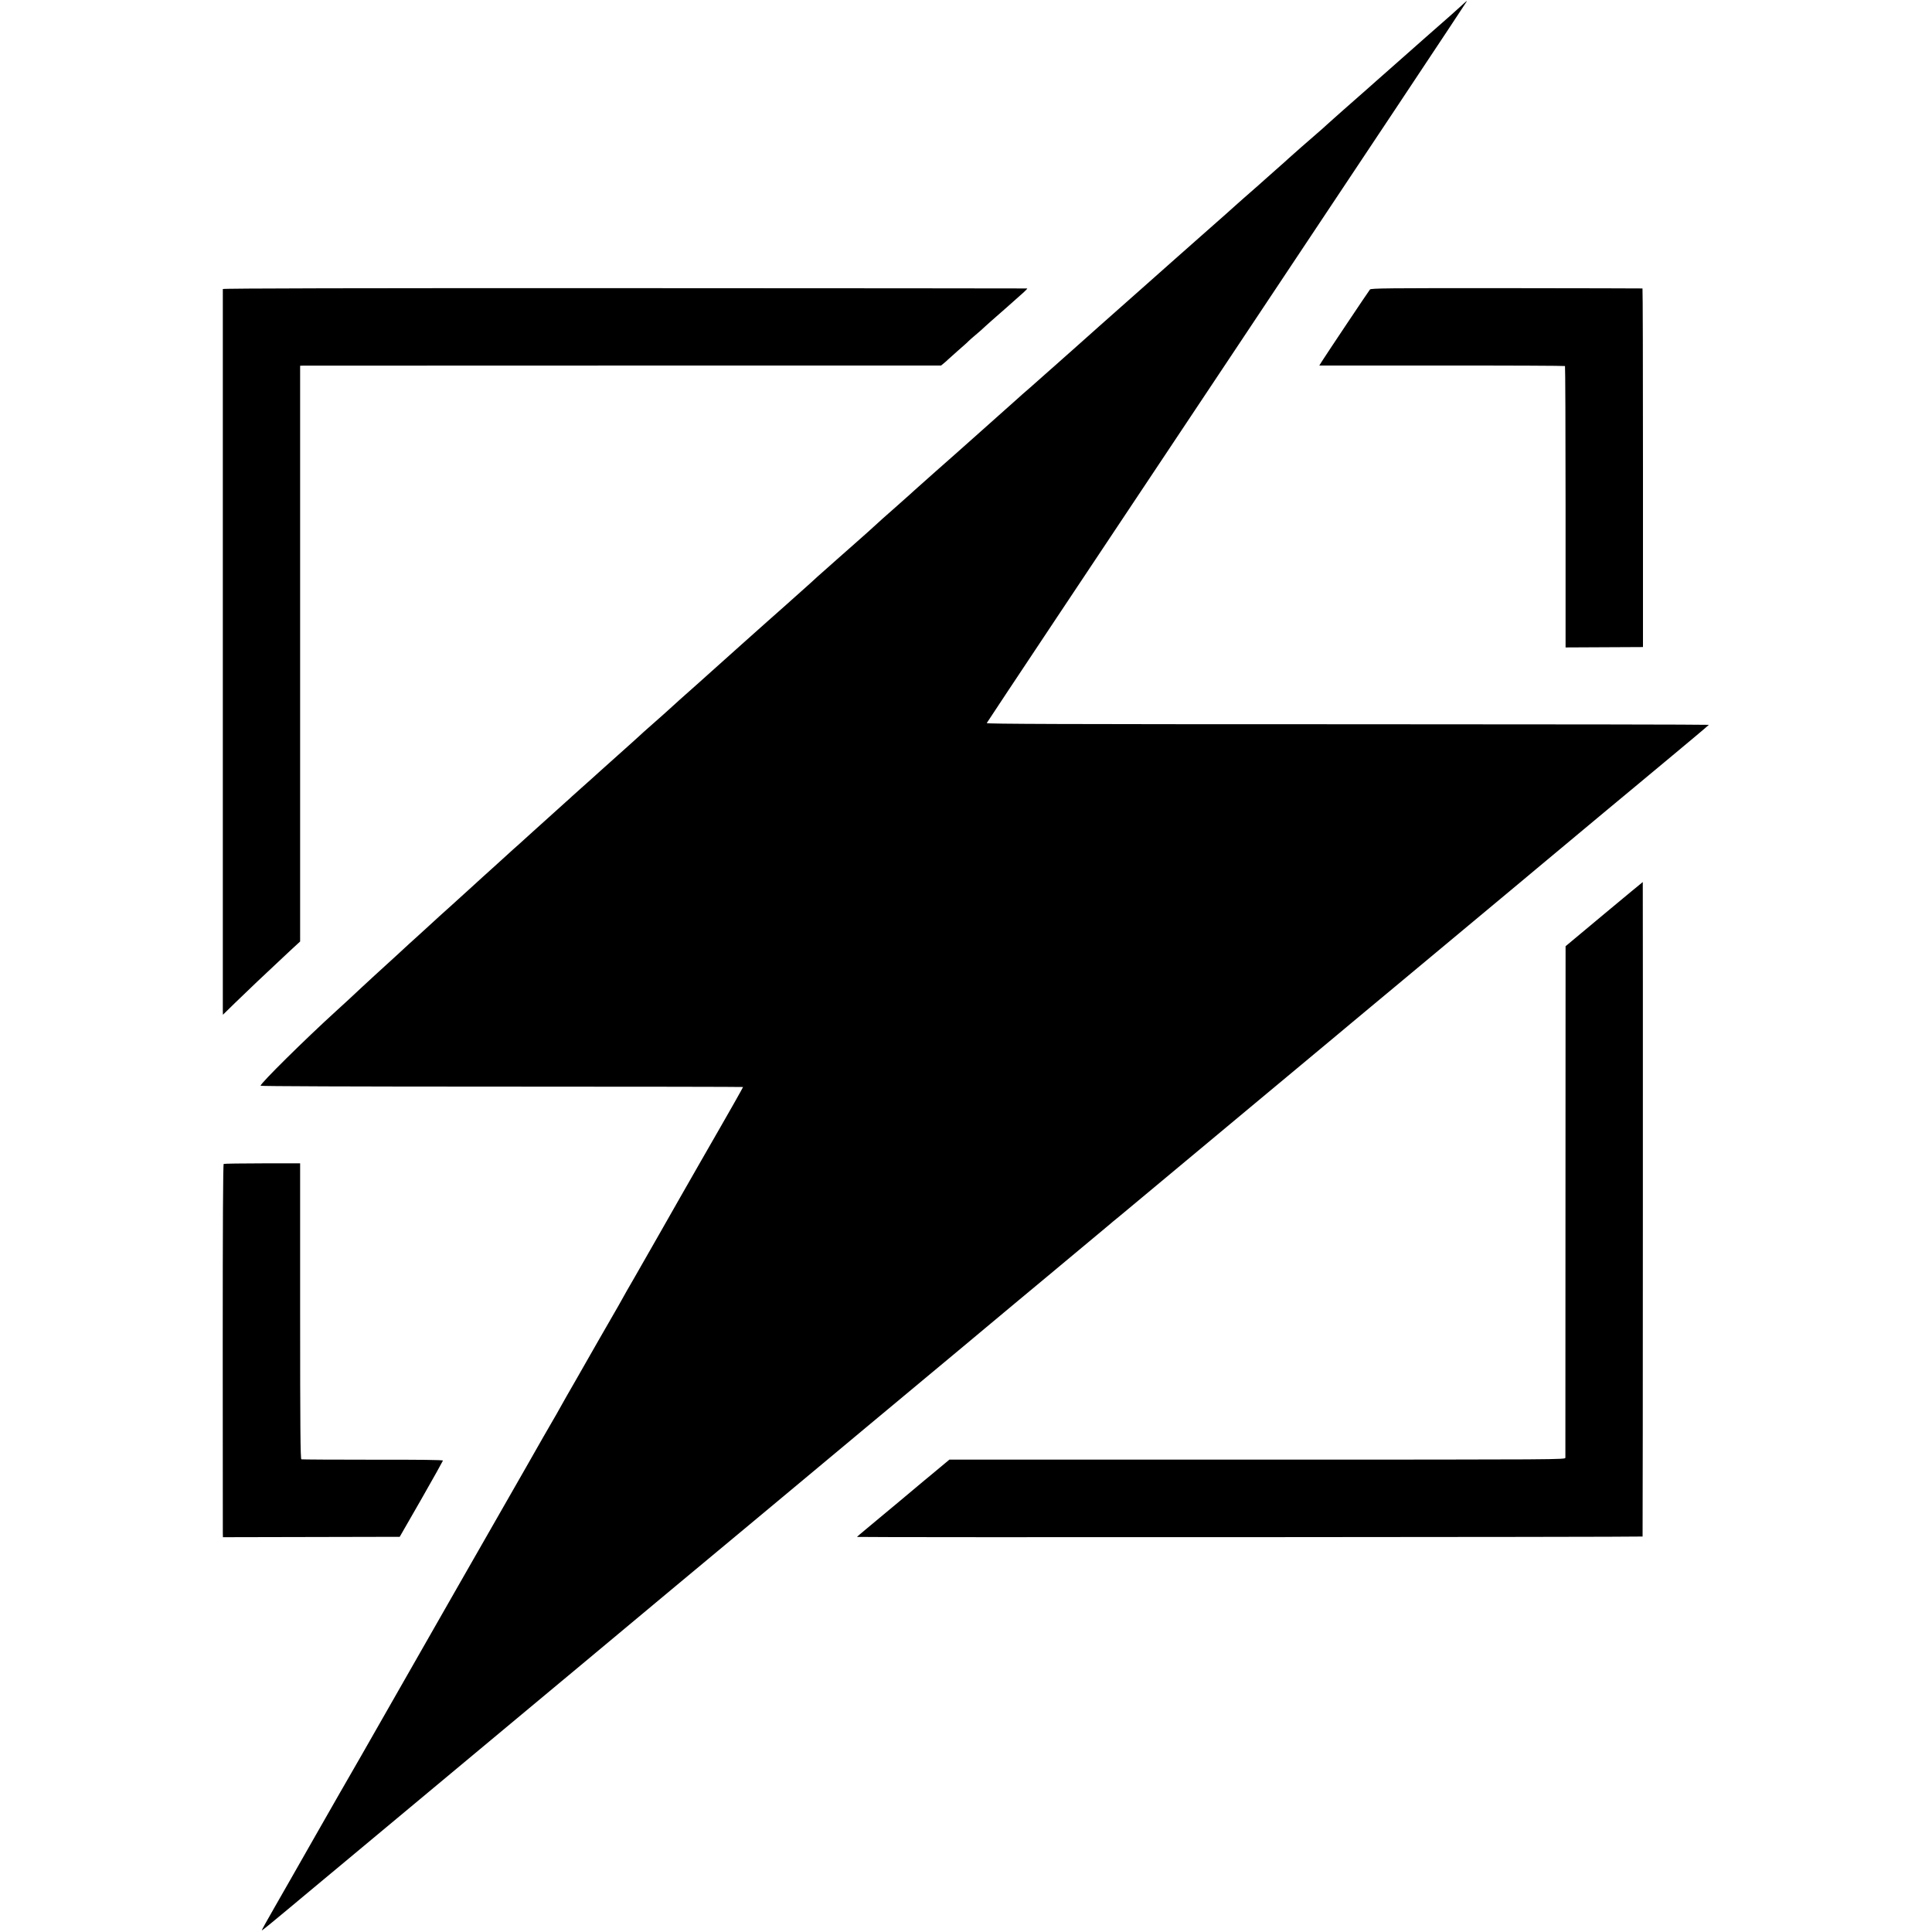
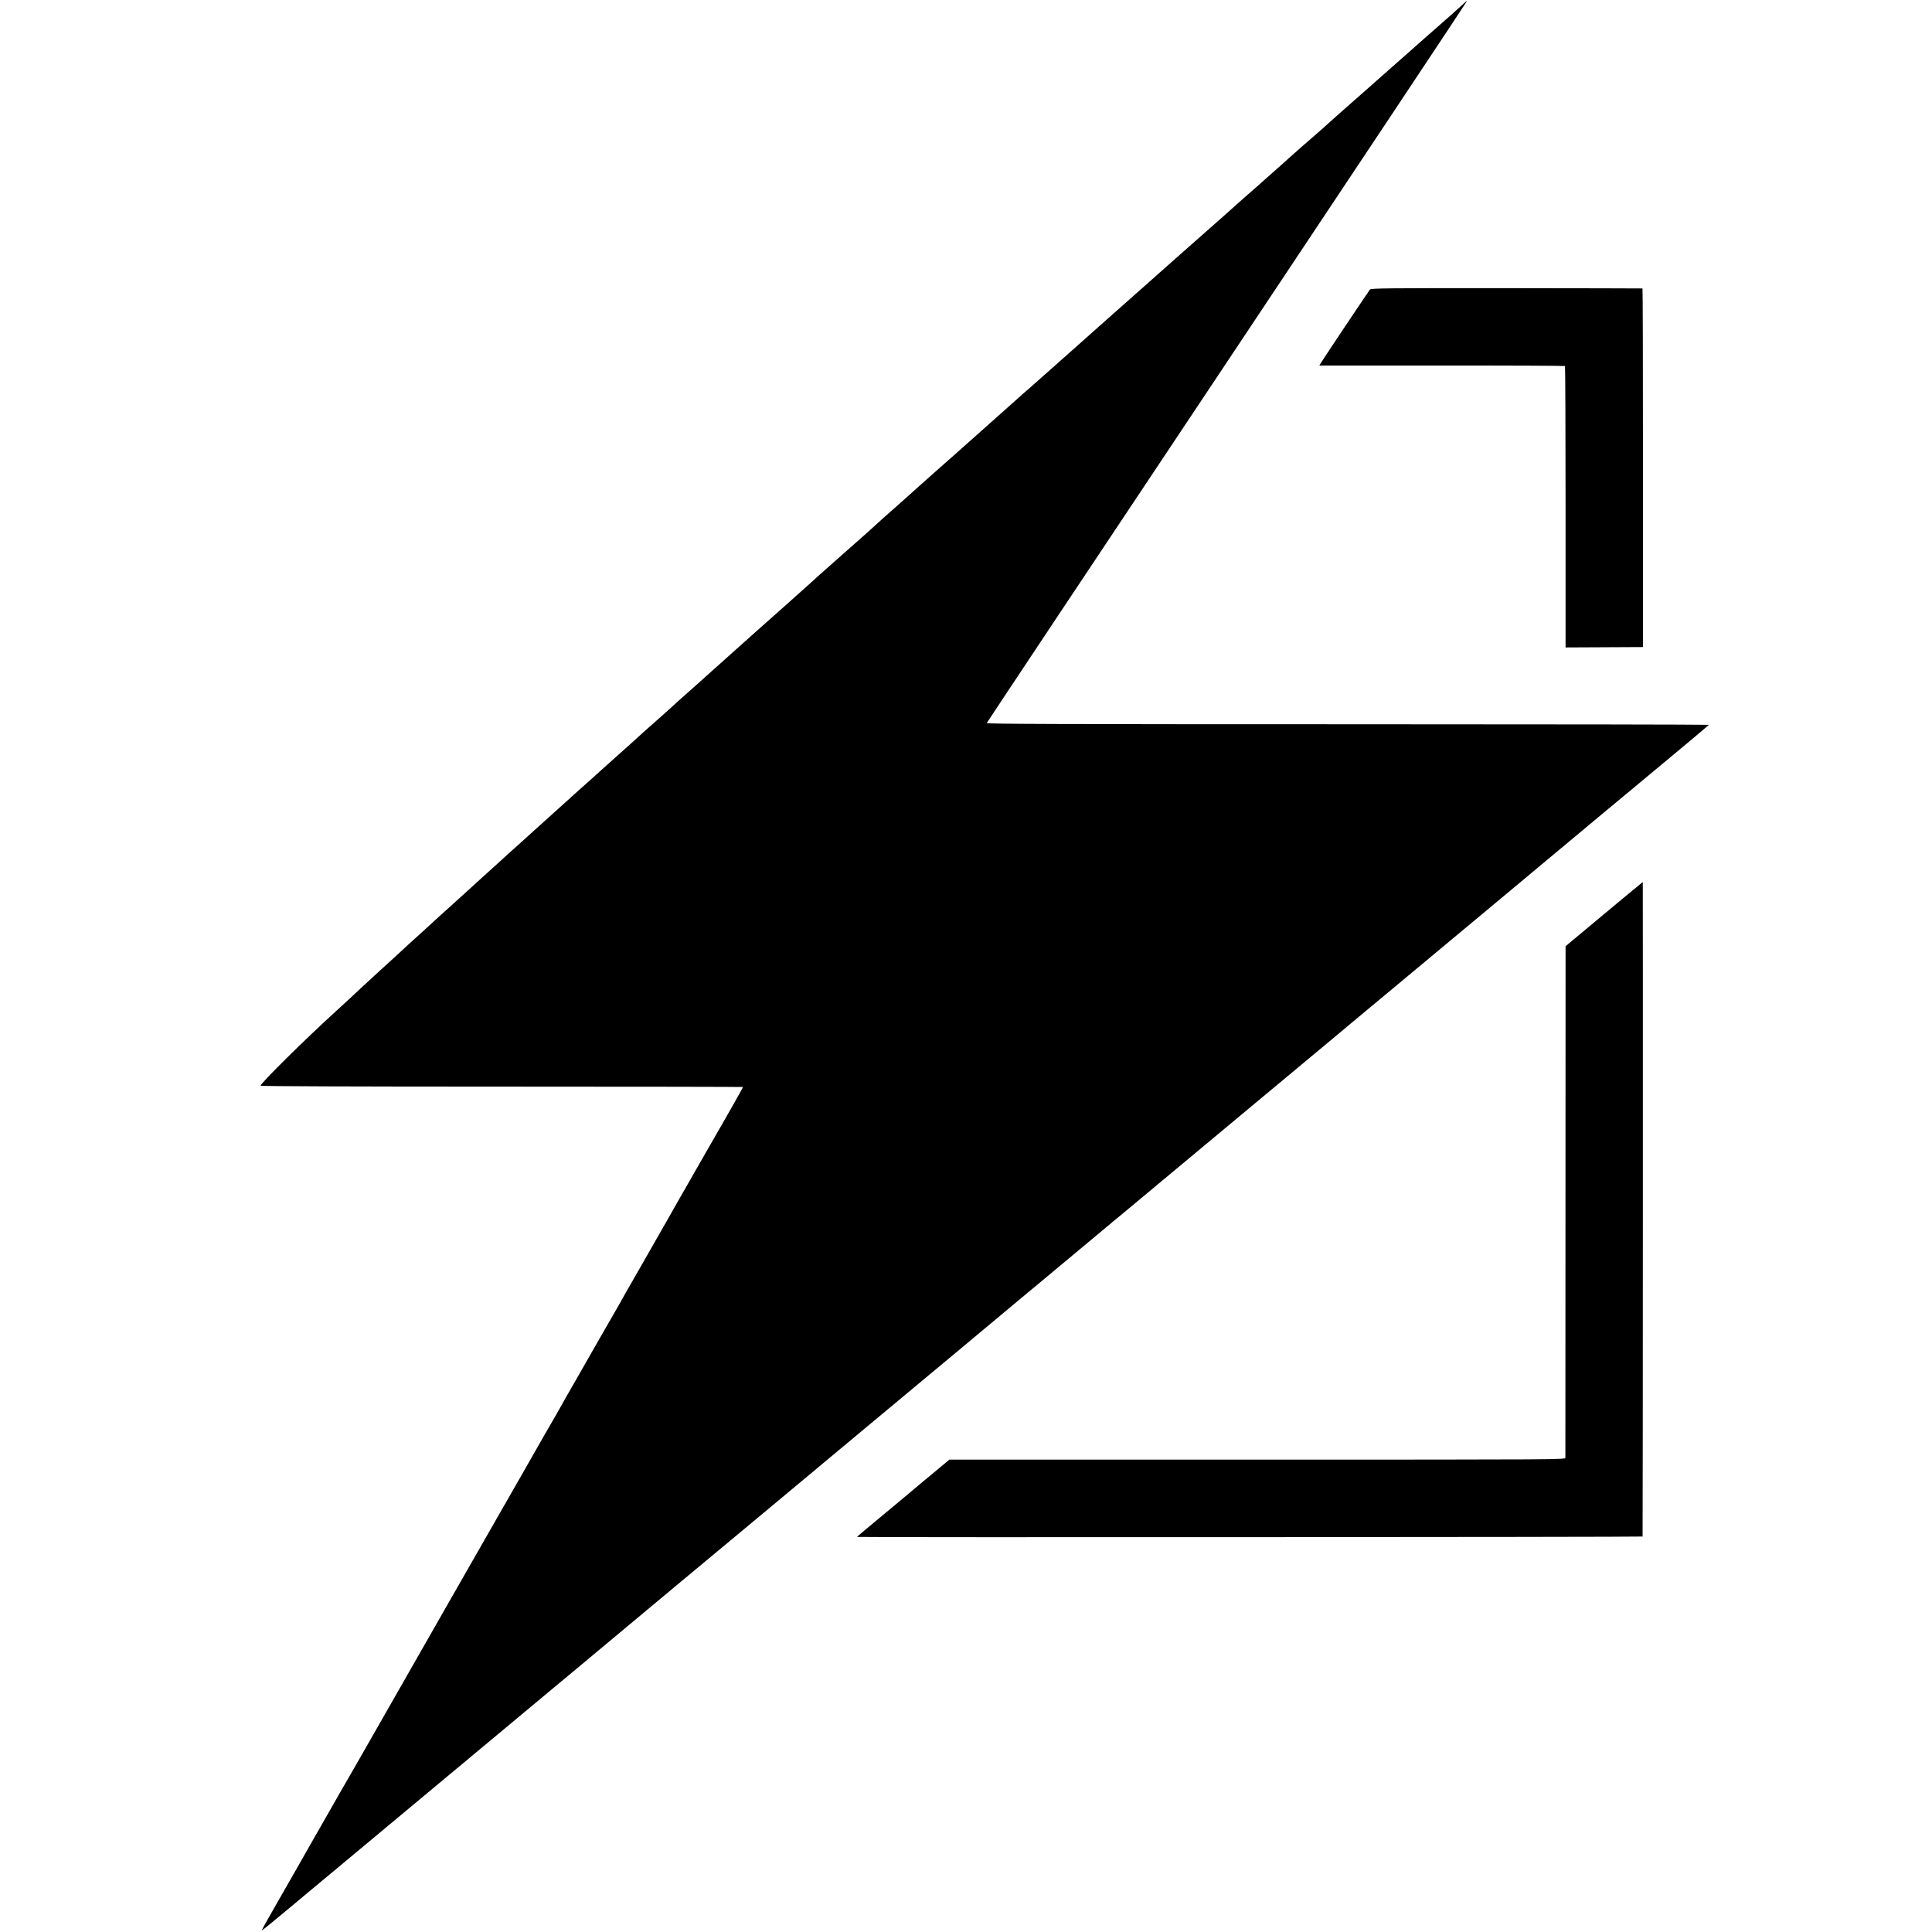
<svg xmlns="http://www.w3.org/2000/svg" version="1.0" width="2002pt" height="2002pt" viewBox="0 0 2002 2002" preserveAspectRatio="xMidYMid meet">
  <g transform="translate(0,2002) scale(0.1,-0.1)" fill="#000000" stroke="none">
    <path d="M15150 19967 c-25 -23 -79 -72 -120 -108 -92 -80 -432 -380 -480 -423 -47 -42 -199 -176 -290 -256 -41 -36 -81 -72 -90 -80 -9 -8 -50 -44 -91 -80 -132 -116 -142 -125 -159 -140 -9 -8 -49 -44 -90 -80 -41 -36 -79 -70 -85 -76 -5 -6 -64 -58 -130 -115 -66 -57 -125 -108 -131 -114 -6 -5 -41 -37 -79 -70 -37 -33 -78 -69 -89 -80 -12 -11 -55 -49 -96 -85 -41 -36 -93 -82 -115 -102 -22 -20 -51 -46 -65 -58 -27 -24 -136 -119 -154 -135 -6 -5 -34 -30 -62 -55 -27 -25 -83 -75 -124 -111 -41 -36 -160 -141 -265 -234 -104 -92 -221 -195 -259 -229 -39 -34 -90 -79 -115 -102 -25 -23 -93 -83 -151 -134 -357 -316 -755 -669 -794 -705 -6 -5 -49 -44 -96 -85 -47 -41 -92 -81 -101 -90 -9 -8 -27 -24 -40 -35 -13 -11 -49 -43 -79 -70 -31 -28 -87 -77 -124 -110 -87 -75 -82 -71 -142 -125 -101 -91 -214 -191 -404 -360 -107 -95 -213 -189 -235 -209 -22 -20 -76 -68 -120 -106 -44 -39 -82 -72 -85 -75 -6 -6 -170 -152 -219 -195 -18 -16 -39 -35 -45 -41 -6 -5 -38 -34 -71 -63 -63 -57 -69 -61 -210 -186 -49 -44 -94 -85 -100 -91 -5 -6 -89 -80 -185 -165 -96 -84 -177 -156 -180 -159 -3 -3 -43 -39 -90 -80 -108 -95 -158 -140 -184 -165 -12 -11 -60 -54 -106 -95 -47 -41 -92 -81 -101 -90 -9 -8 -27 -24 -40 -36 -24 -20 -386 -343 -470 -418 -25 -22 -81 -73 -125 -112 -43 -39 -129 -115 -190 -170 -99 -89 -149 -134 -334 -298 -30 -28 -60 -55 -66 -60 -20 -20 -156 -140 -250 -223 -32 -28 -77 -68 -100 -90 -22 -21 -56 -51 -75 -68 -46 -41 -209 -186 -229 -205 -9 -8 -51 -46 -95 -85 -43 -38 -85 -77 -94 -85 -9 -9 -54 -49 -101 -90 -46 -41 -94 -84 -106 -95 -11 -11 -36 -34 -55 -50 -36 -32 -205 -185 -354 -319 -49 -45 -112 -101 -139 -126 -28 -25 -55 -49 -62 -55 -25 -23 -178 -162 -198 -180 -12 -11 -62 -56 -111 -100 -49 -44 -100 -91 -114 -104 -51 -46 -194 -176 -205 -186 -41 -36 -224 -202 -237 -215 -9 -8 -56 -51 -104 -95 -49 -44 -96 -87 -105 -95 -8 -8 -67 -62 -130 -120 -63 -57 -120 -109 -126 -115 -6 -5 -53 -48 -104 -95 -51 -47 -110 -101 -130 -120 -21 -19 -82 -76 -136 -127 -55 -50 -112 -103 -129 -118 -323 -294 -785 -750 -785 -776 0 -5 941 -9 2500 -9 1375 0 2500 -2 2500 -4 0 -4 -173 -310 -232 -411 -13 -22 -189 -330 -221 -385 -10 -19 -101 -177 -200 -350 -99 -173 -190 -333 -202 -355 -13 -22 -74 -130 -137 -240 -63 -110 -126 -220 -140 -245 -14 -25 -48 -83 -75 -130 -27 -47 -52 -92 -56 -100 -4 -8 -17 -31 -28 -50 -19 -32 -390 -678 -444 -775 -13 -22 -54 -94 -92 -160 -38 -66 -72 -127 -76 -135 -4 -8 -17 -31 -28 -50 -27 -44 -255 -443 -281 -490 -11 -19 -27 -48 -37 -65 -18 -30 -1395 -2439 -1443 -2525 -92 -163 -450 -788 -458 -800 -5 -8 -17 -28 -26 -45 -9 -16 -125 -219 -257 -450 -132 -231 -250 -438 -262 -460 -13 -22 -84 -147 -159 -278 -76 -132 -136 -240 -134 -242 2 -2 140 110 266 216 13 11 117 97 230 192 114 94 216 179 227 189 11 9 378 315 816 680 437 365 815 680 840 700 24 20 458 382 964 803 506 422 940 784 965 805 25 21 416 347 870 724 454 378 835 696 848 707 13 11 117 97 230 192 114 94 216 179 227 189 11 9 189 157 395 329 206 171 386 321 400 333 28 24 133 112 165 138 17 15 277 231 405 338 105 88 249 208 291 242 239 199 621 517 650 542 19 17 47 40 61 51 14 11 45 37 69 57 24 20 172 143 329 274 157 130 305 254 330 275 25 21 376 313 780 650 404 336 746 621 760 633 26 22 129 108 165 138 11 9 108 90 216 180 108 90 217 181 244 203 26 22 61 51 78 65 16 14 291 243 611 509 320 266 592 493 606 505 29 24 135 113 165 138 96 80 670 558 705 588 25 21 171 142 325 270 290 241 351 292 388 323 29 25 76 64 237 198 74 62 136 115 138 118 1 3 -1683 6 -3743 6 -2974 0 -3744 3 -3740 12 2 7 1125 1694 2494 3748 1369 2054 2486 3735 2483 3735 -4 0 -27 -19 -52 -43z" />
-     <path d="M2309 17025 c0 -12 0 -7423 0 -7480 l1 -40 128 125 c111 108 341 327 438 416 17 16 77 72 132 124 l102 94 0 2983 0 2983 28 1 c15 0 1509 0 3320 1 l3293 0 32 26 c18 15 34 29 37 33 3 3 50 45 105 94 55 48 105 92 110 99 6 6 39 36 75 66 36 30 79 68 96 85 18 16 45 41 60 54 16 14 90 78 164 144 74 66 155 137 179 159 23 21 39 39 35 39 -5 1 -1882 2 -4171 3 -2772 1 -4163 -2 -4164 -9z" />
    <path d="M14196 17020 c-13 -15 -449 -667 -499 -746 l-26 -42 1270 0 c698 1 1272 -2 1276 -5 3 -4 6 -661 6 -1461 l0 -1455 401 2 401 2 0 1858 c0 1021 -2 1858 -5 1858 -3 1 -636 2 -1408 3 -1237 1 -1405 -1 -1416 -14z" />
    <path d="M16622 10548 l-399 -333 -1 -2640 c0 -1452 -1 -2649 -1 -2660 -1 -20 -7 -20 -3192 -20 l-3191 0 -108 -90 c-59 -49 -125 -105 -147 -122 -21 -18 -55 -46 -74 -62 -19 -16 -110 -93 -204 -171 -93 -78 -179 -149 -190 -158 -11 -10 -68 -57 -127 -106 -60 -49 -108 -91 -108 -92 0 -6 8140 -2 8141 4 3 13 4 6782 2 6782 -2 0 -182 -150 -401 -332z" />
-     <path d="M2318 7959 c-7 -5 -10 -619 -10 -1895 1 -1039 1 -1908 1 -1931 l1 -42 916 2 916 2 224 390 c123 215 223 395 224 400 0 7 -246 10 -727 9 -401 0 -734 2 -740 4 -10 3 -13 319 -13 1536 l0 1531 -391 0 c-215 0 -396 -3 -401 -6z" />
  </g>
</svg>